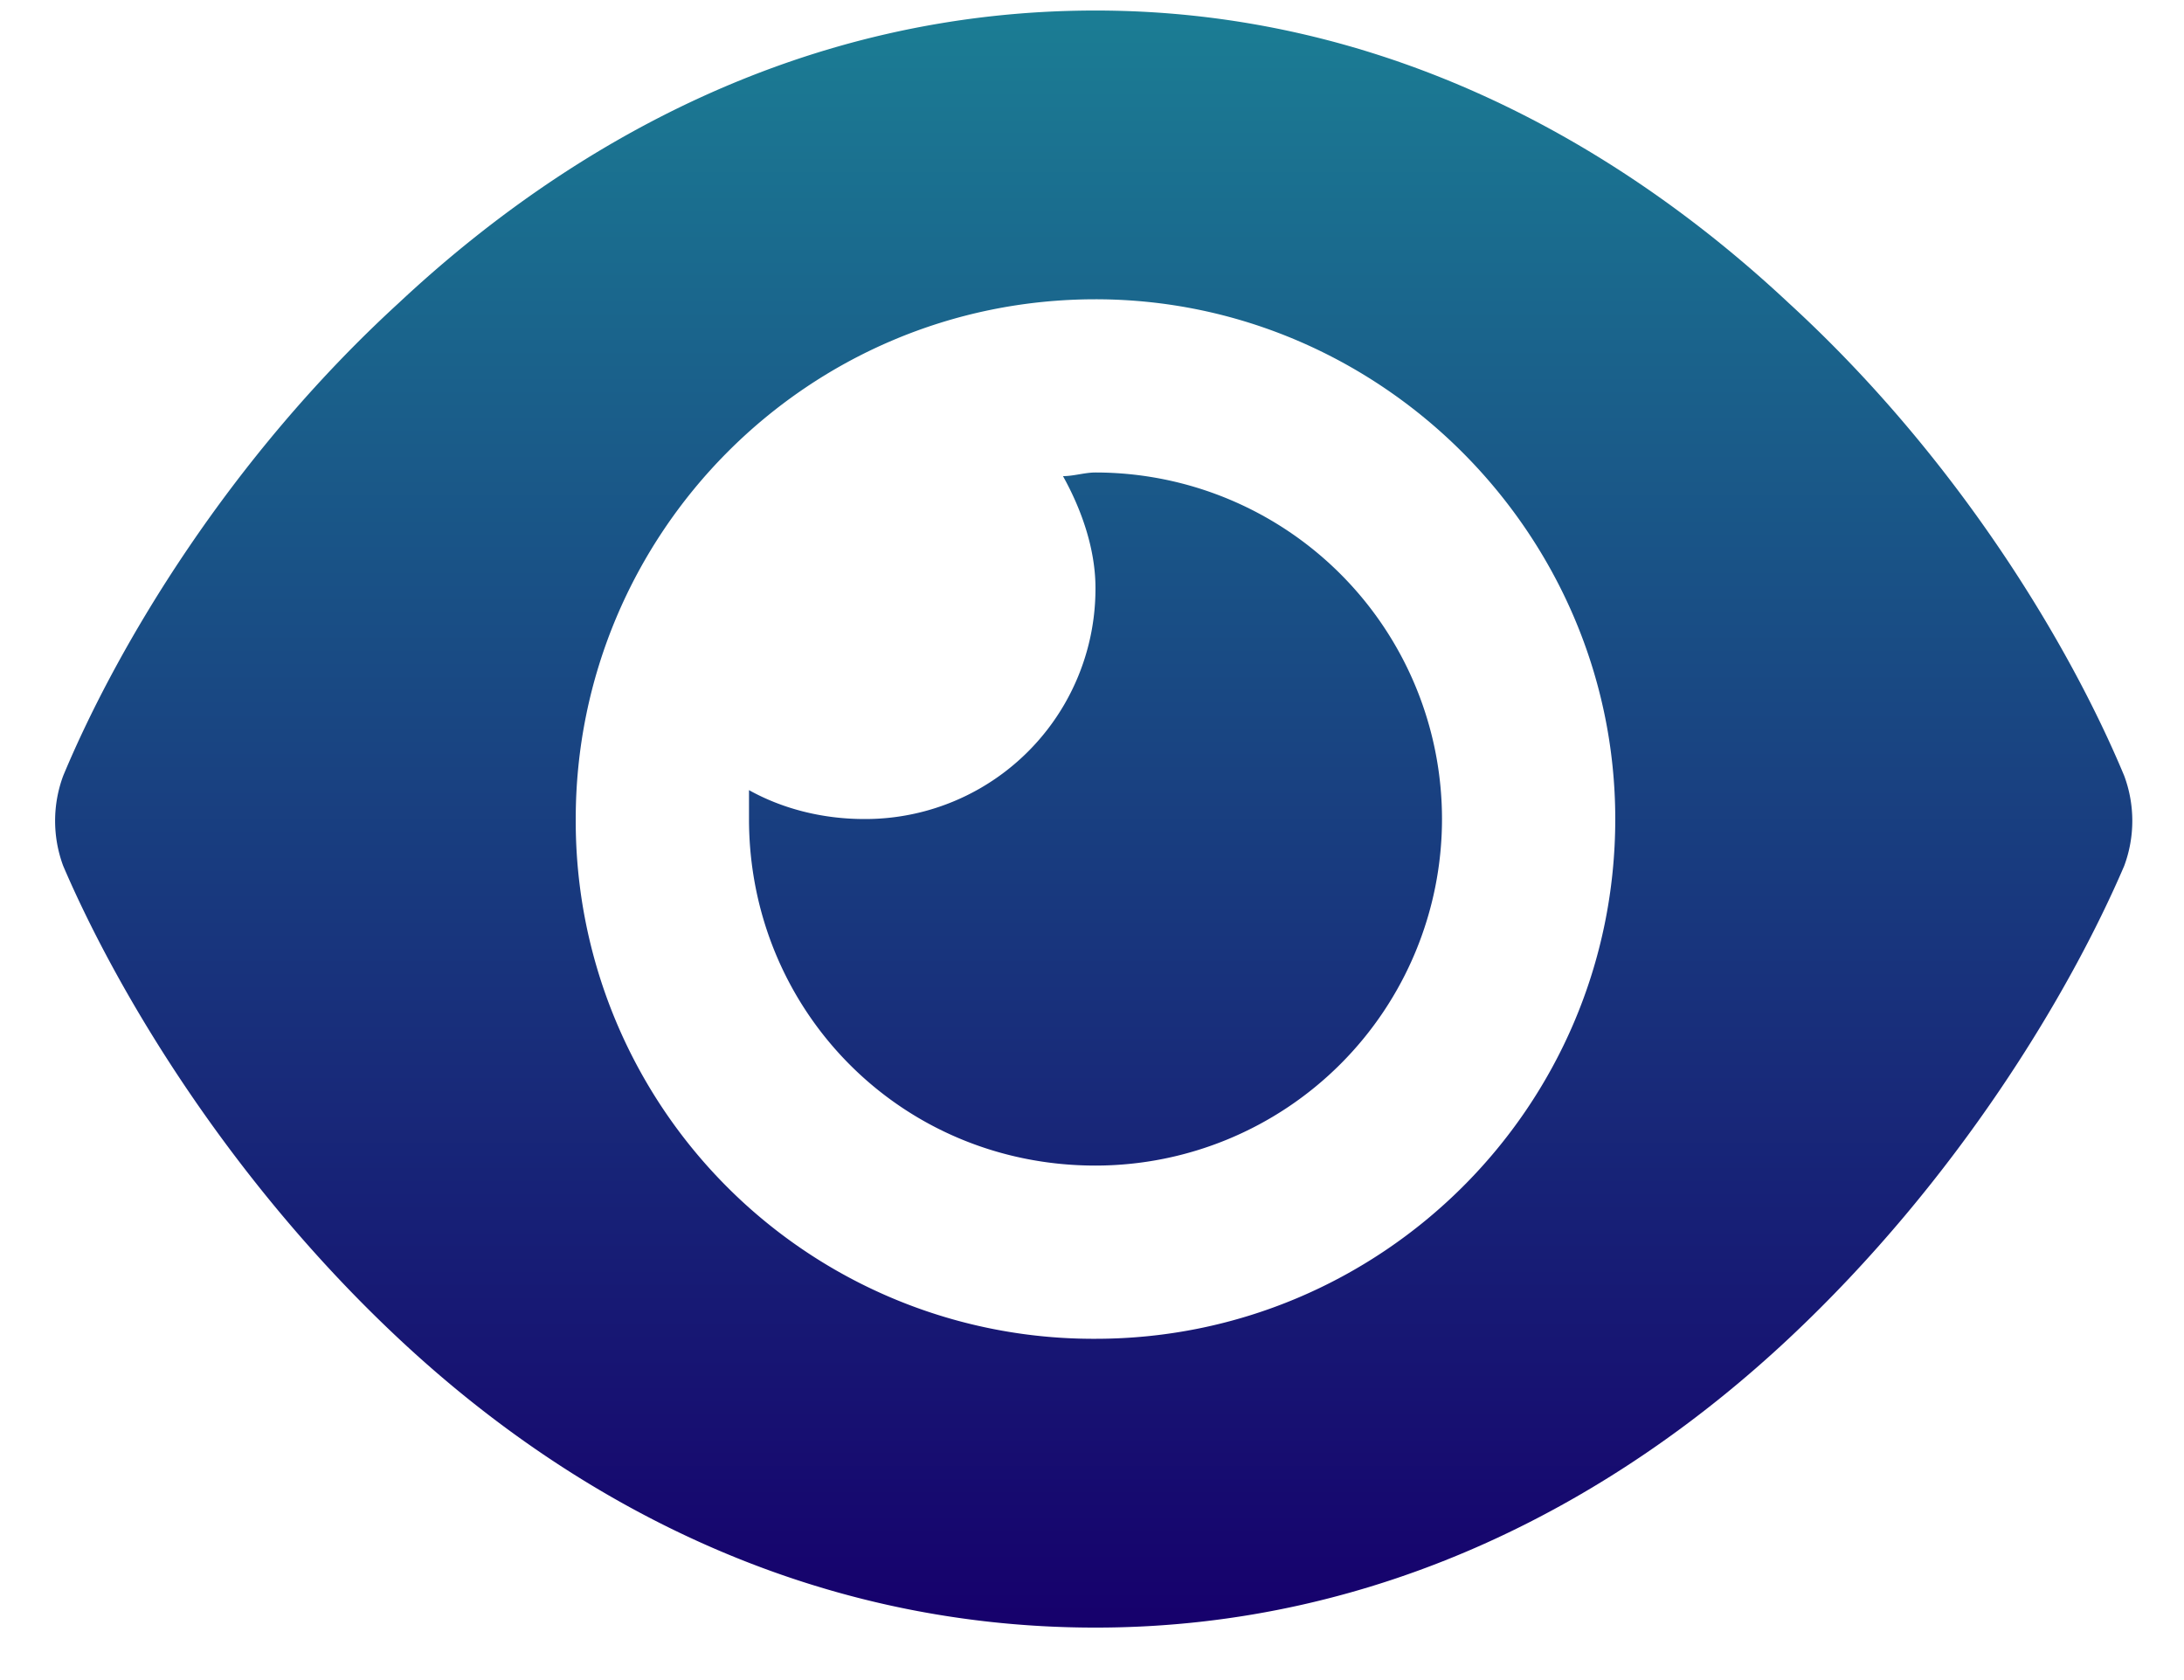
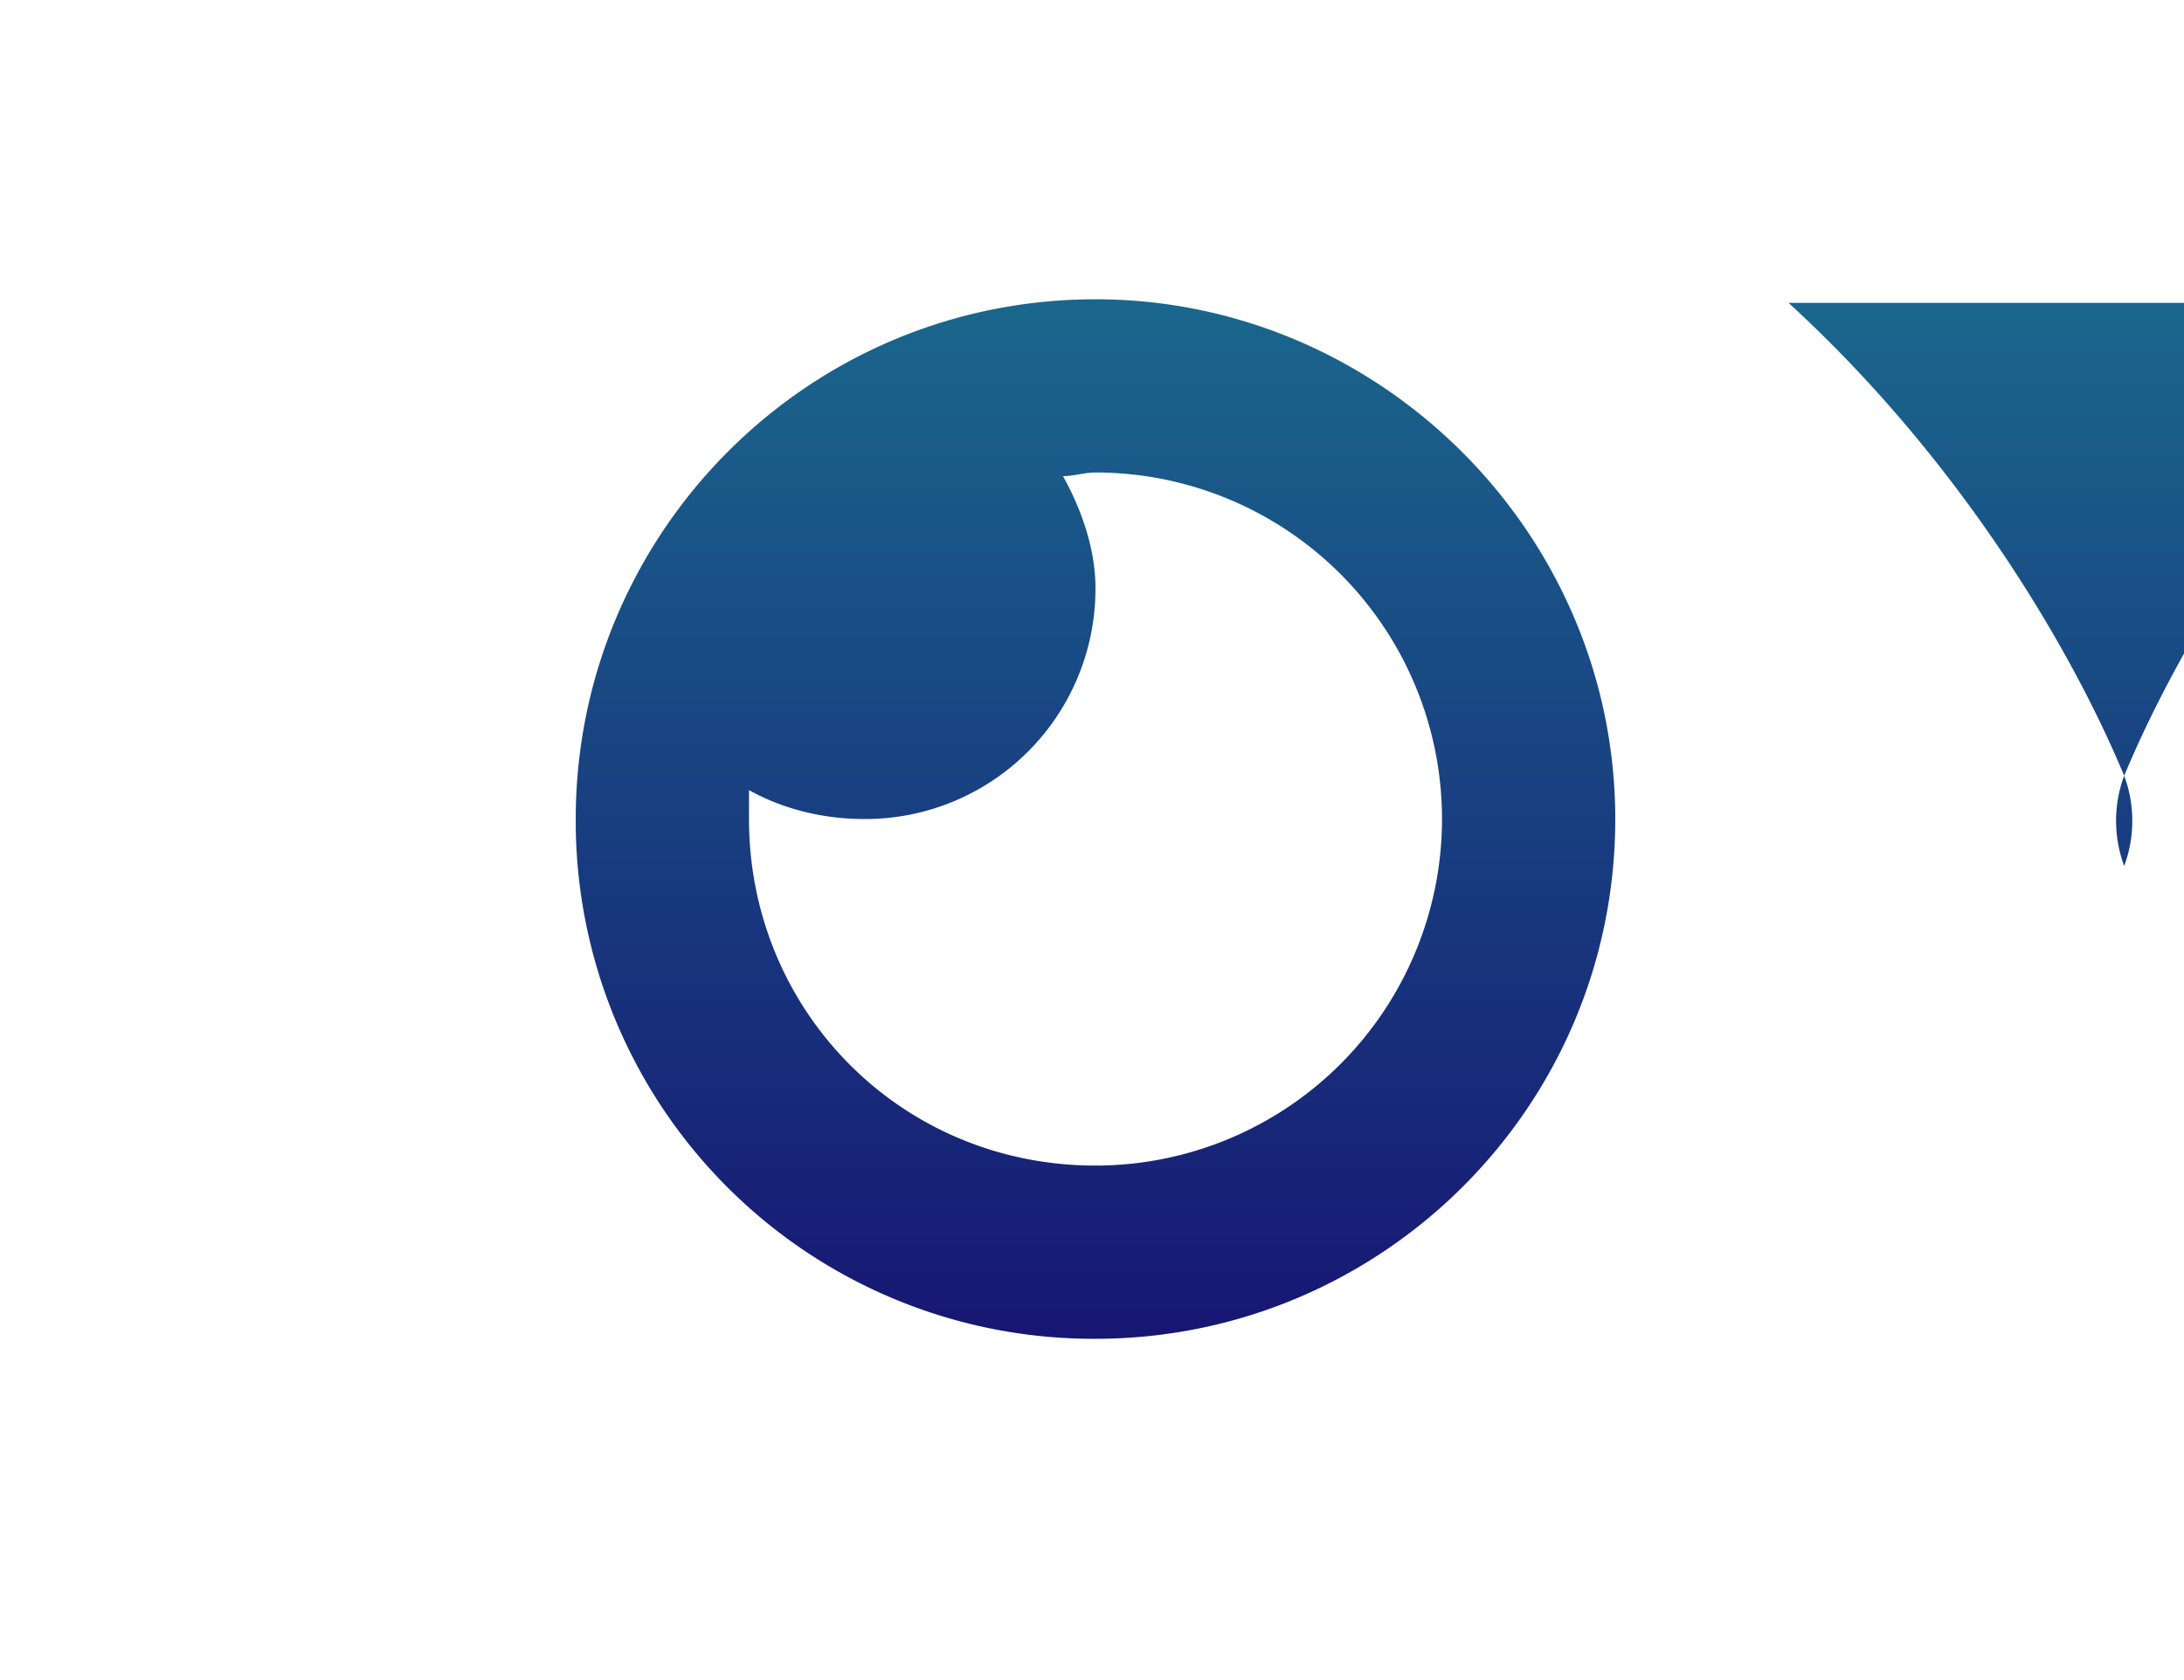
<svg xmlns="http://www.w3.org/2000/svg" width="39" height="30" fill="none">
-   <path d="M18.982 8.502c.194 0 .387-.065.58-.065a6.19 6.19 0 0 1 6.188 6.188 6.19 6.19 0 0 1-6.188 6.188c-3.48 0-6.187-2.772-6.187-6.188v-.516c.58.323 1.29.516 2.063.516a4.112 4.112 0 0 0 4.124-4.125c0-.709-.257-1.418-.58-1.998Zm12.956-3.094c3.029 2.772 5.027 6.123 5.994 8.444a2.31 2.31 0 0 1 0 1.61c-.967 2.257-2.965 5.608-5.995 8.444-3.029 2.836-7.218 5.157-12.375 5.157-5.22 0-9.41-2.32-12.439-5.157-3.03-2.836-5.027-6.187-5.994-8.443a2.31 2.31 0 0 1 0-1.611c.967-2.32 2.965-5.672 5.994-8.444 3.03-2.836 7.219-5.22 12.44-5.22 5.156 0 9.345 2.384 12.375 5.22Zm-12.375-.064c-5.157 0-9.282 4.19-9.282 9.281a9.243 9.243 0 0 0 9.281 9.281c5.092 0 9.282-4.125 9.282-9.281 0-5.092-4.19-9.281-9.282-9.281Z" fill="url('#paint0_linear_808_28')" />
+   <path d="M18.982 8.502c.194 0 .387-.065.58-.065a6.19 6.19 0 0 1 6.188 6.188 6.19 6.19 0 0 1-6.188 6.188c-3.48 0-6.187-2.772-6.187-6.188v-.516c.58.323 1.29.516 2.063.516a4.112 4.112 0 0 0 4.124-4.125c0-.709-.257-1.418-.58-1.998Zm12.956-3.094c3.029 2.772 5.027 6.123 5.994 8.444a2.31 2.31 0 0 1 0 1.61a2.31 2.31 0 0 1 0-1.611c.967-2.32 2.965-5.672 5.994-8.444 3.03-2.836 7.219-5.22 12.44-5.22 5.156 0 9.345 2.384 12.375 5.22Zm-12.375-.064c-5.157 0-9.282 4.19-9.282 9.281a9.243 9.243 0 0 0 9.281 9.281c5.092 0 9.282-4.125 9.282-9.281 0-5.092-4.19-9.281-9.282-9.281Z" fill="url('#paint0_linear_808_28')" />
  <defs>
    <linearGradient id="paint0_linear_808_28" x1="19.53" y1=".188" x2="19.53" y2="29.063" gradientUnits="userSpaceOnUse">
      <stop stop-color="#1B7D94" />
      <stop offset="1" stop-color="#16006C" />
    </linearGradient>
  </defs>
</svg>